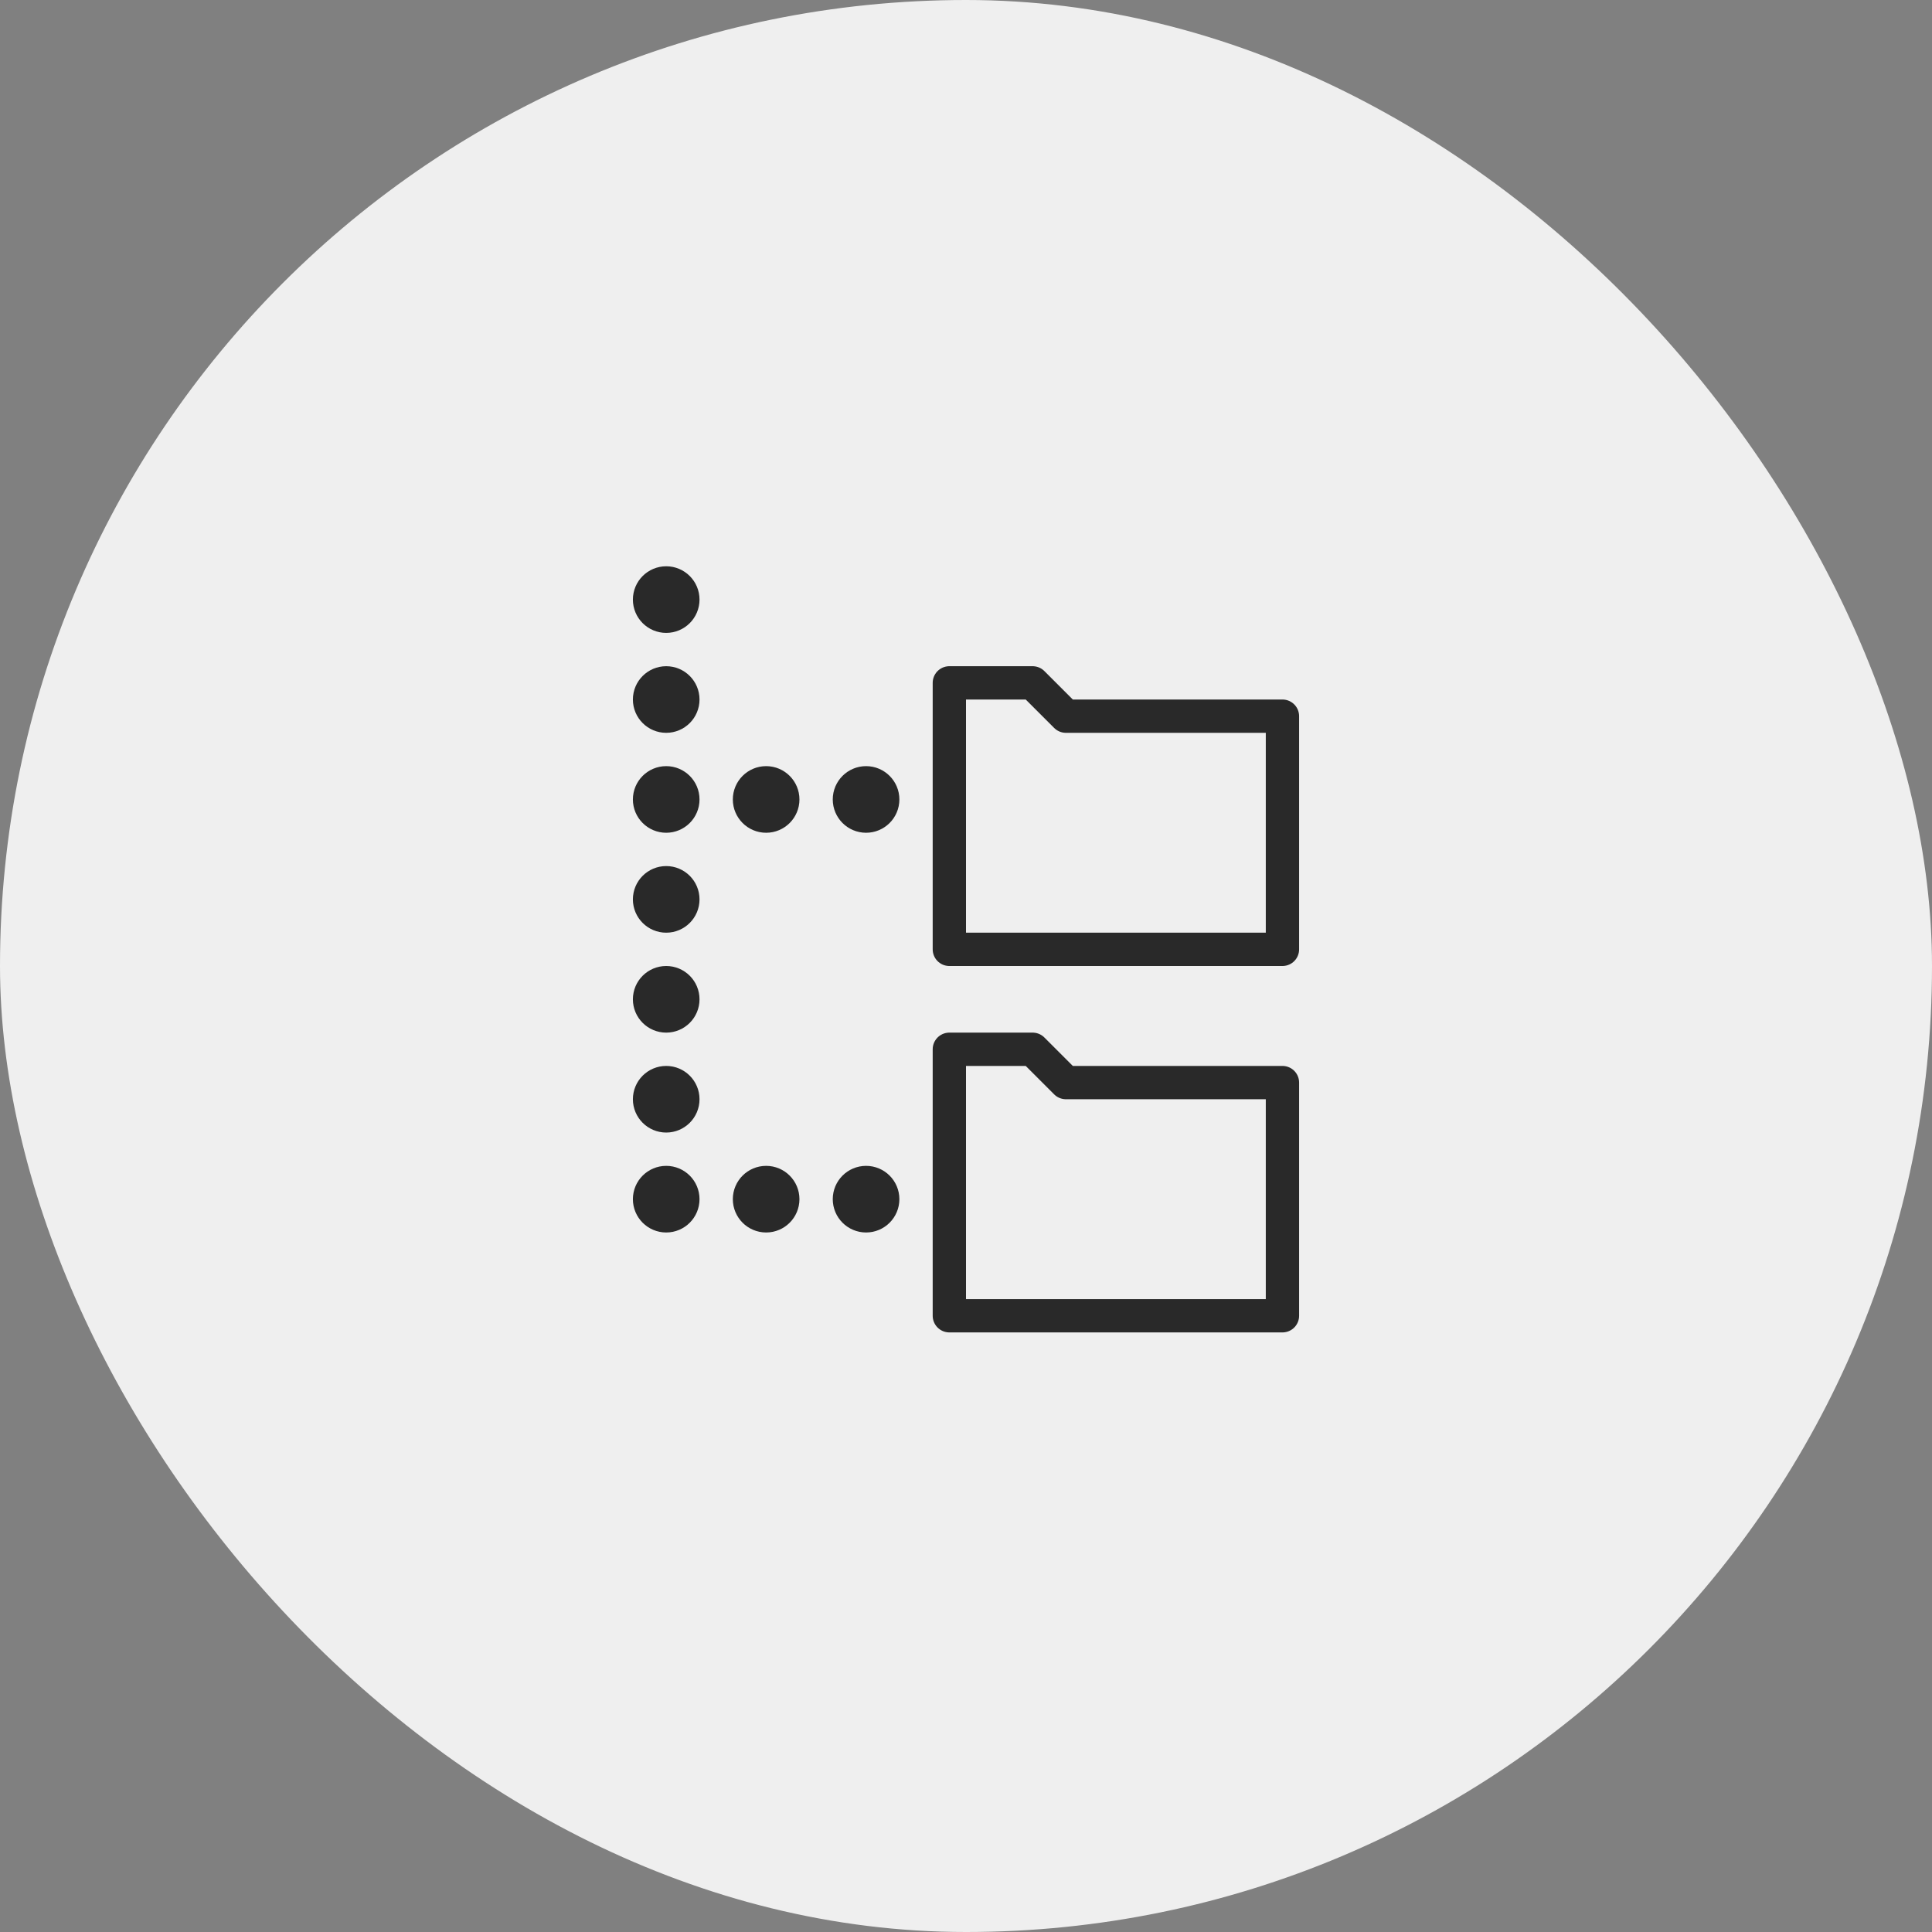
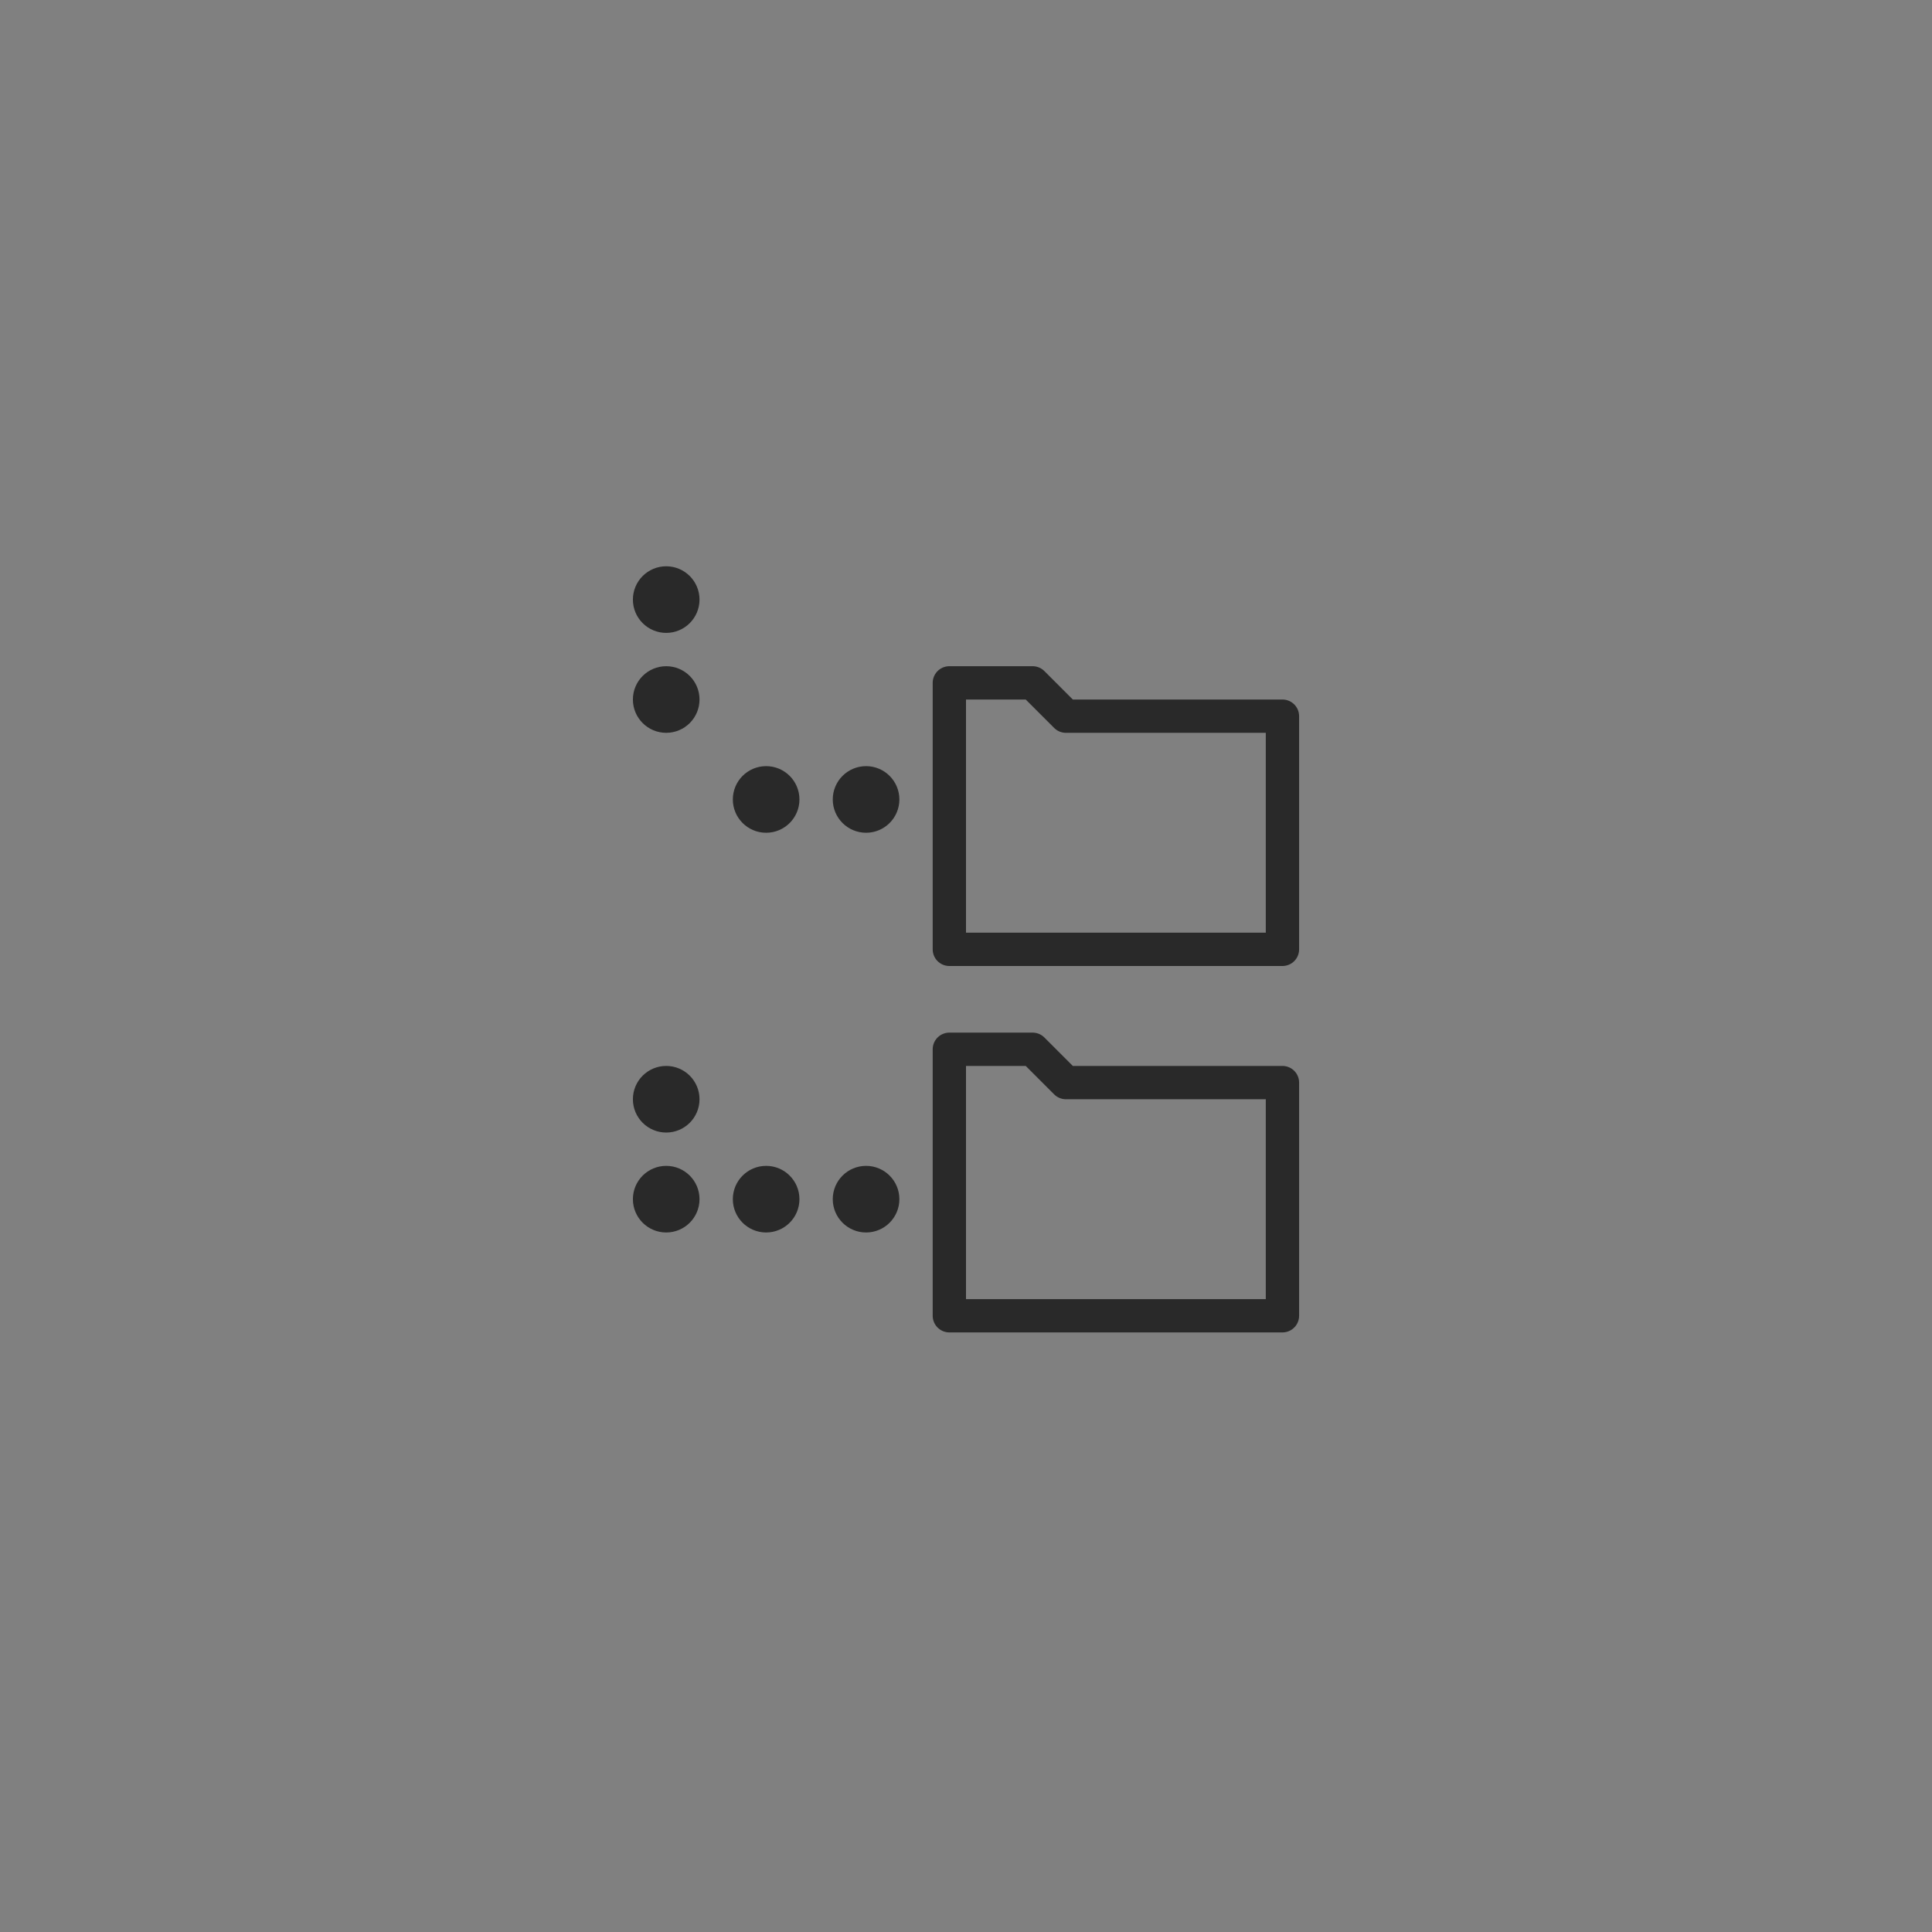
<svg xmlns="http://www.w3.org/2000/svg" width="116" height="116" viewBox="0 0 116 116" fill="none">
  <rect x="0" y="0" width="116" height="116" fill="#808080" stroke="none" />
-   <rect width="116" height="116" rx="58" fill="#EFEFEF" />
  <g clip-path="url(#clip0_2666_2085)">
    <path d="M64 43L62 41H57V57H77V43H64Z" stroke="#292929" stroke-width="2" stroke-miterlimit="10" stroke-linecap="round" stroke-linejoin="round" />
    <path d="M64 65L62 63H57V79H77V65H64Z" stroke="#292929" stroke-width="2" stroke-miterlimit="10" stroke-linecap="round" stroke-linejoin="round" />
    <path d="M40 37C40.552 37 41 36.552 41 36C41 35.448 40.552 35 40 35C39.448 35 39 35.448 39 36C39 36.552 39.448 37 40 37Z" stroke="#292929" stroke-width="2" stroke-miterlimit="10" stroke-linecap="round" stroke-linejoin="round" />
    <path d="M40 43C40.552 43 41 42.552 41 42C41 41.448 40.552 41 40 41C39.448 41 39 41.448 39 42C39 42.552 39.448 43 40 43Z" stroke="#292929" stroke-width="2" stroke-miterlimit="10" stroke-linecap="round" stroke-linejoin="round" />
-     <path d="M40 49C40.552 49 41 48.552 41 48C41 47.448 40.552 47 40 47C39.448 47 39 47.448 39 48C39 48.552 39.448 49 40 49Z" stroke="#292929" stroke-width="2" stroke-miterlimit="10" stroke-linecap="round" stroke-linejoin="round" />
    <path d="M46 49C46.552 49 47 48.552 47 48C47 47.448 46.552 47 46 47C45.448 47 45 47.448 45 48C45 48.552 45.448 49 46 49Z" stroke="#292929" stroke-width="2" stroke-miterlimit="10" stroke-linecap="round" stroke-linejoin="round" />
    <path d="M52 49C52.552 49 53 48.552 53 48C53 47.448 52.552 47 52 47C51.448 47 51 47.448 51 48C51 48.552 51.448 49 52 49Z" stroke="#292929" stroke-width="2" stroke-miterlimit="10" stroke-linecap="round" stroke-linejoin="round" />
    <path d="M46 73C46.552 73 47 72.552 47 72C47 71.448 46.552 71 46 71C45.448 71 45 71.448 45 72C45 72.552 45.448 73 46 73Z" stroke="#292929" stroke-width="2" stroke-miterlimit="10" stroke-linecap="round" stroke-linejoin="round" />
    <path d="M52 73C52.552 73 53 72.552 53 72C53 71.448 52.552 71 52 71C51.448 71 51 71.448 51 72C51 72.552 51.448 73 52 73Z" stroke="#292929" stroke-width="2" stroke-miterlimit="10" stroke-linecap="round" stroke-linejoin="round" />
-     <path d="M40 55C40.552 55 41 54.552 41 54C41 53.448 40.552 53 40 53C39.448 53 39 53.448 39 54C39 54.552 39.448 55 40 55Z" stroke="#292929" stroke-width="2" stroke-miterlimit="10" stroke-linecap="round" stroke-linejoin="round" />
-     <path d="M40 61C40.552 61 41 60.552 41 60C41 59.448 40.552 59 40 59C39.448 59 39 59.448 39 60C39 60.552 39.448 61 40 61Z" stroke="#292929" stroke-width="2" stroke-miterlimit="10" stroke-linecap="round" stroke-linejoin="round" />
    <path d="M40 67C40.552 67 41 66.552 41 66C41 65.448 40.552 65 40 65C39.448 65 39 65.448 39 66C39 66.552 39.448 67 40 67Z" stroke="#292929" stroke-width="2" stroke-miterlimit="10" stroke-linecap="round" stroke-linejoin="round" />
    <path d="M40 73C40.552 73 41 72.552 41 72C41 71.448 40.552 71 40 71C39.448 71 39 71.448 39 72C39 72.552 39.448 73 40 73Z" stroke="#292929" stroke-width="2" stroke-miterlimit="10" stroke-linecap="round" stroke-linejoin="round" />
  </g>
  <defs>
    <clipPath id="clip0_2666_2085">
      <rect width="48" height="48" fill="white" transform="translate(34 34)" />
    </clipPath>
  </defs>
</svg>